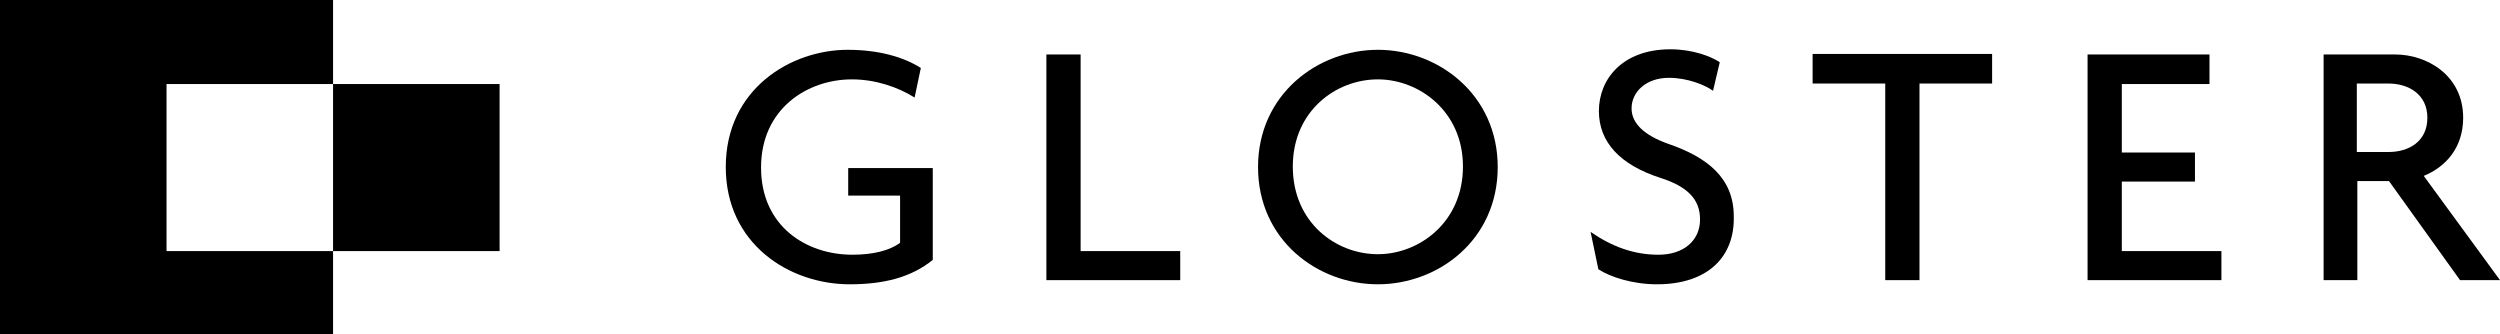
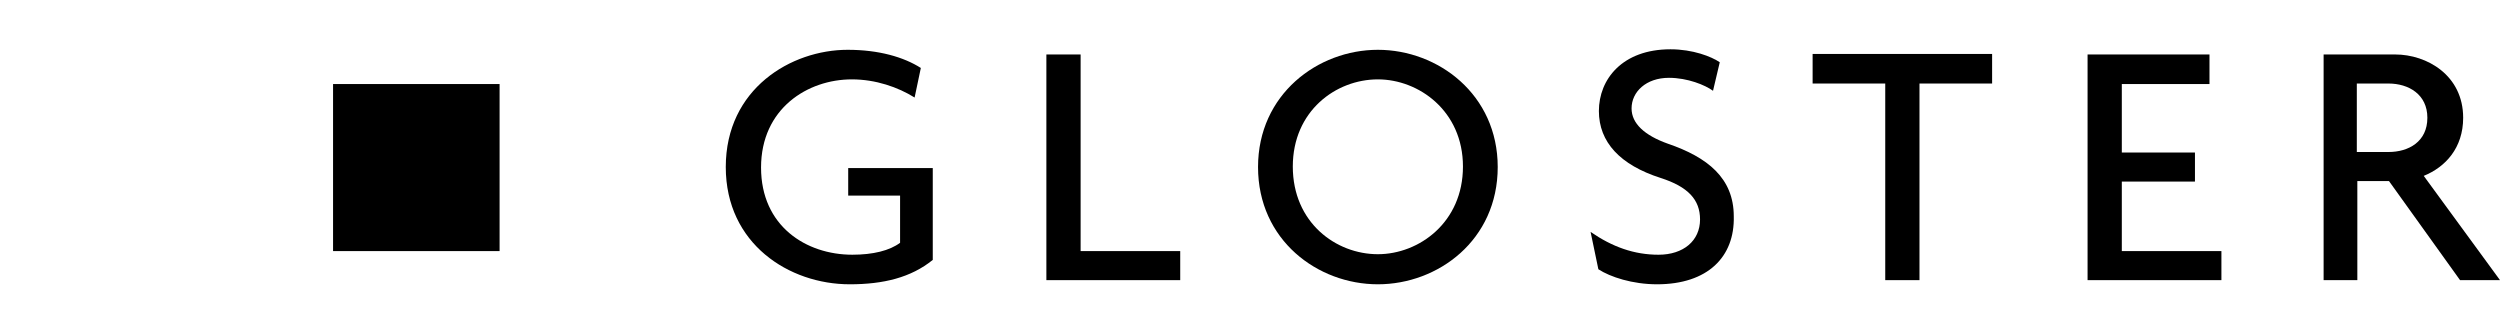
<svg xmlns="http://www.w3.org/2000/svg" version="1.1" id="Lager_1" x="0px" y="0px" viewBox="0 0 481.9 64.4" style="enable-background:new 0 0 481.9 64.4;" xml:space="preserve">
  <g>
-     <polygon points="0,0 64.2,0 64.2,16.2 32.1,16.2 32.1,48.4 64.2,48.4 64.2,64.4 0,64.4  " />
    <g>
      <rect x="64.2" y="16.2" width="32.1" height="32.2" />
      <path d="M80.2,32.3" />
    </g>
  </g>
  <path d="M163.8,54.8c-11.7,0-23.9-7.8-23.9-22.6c0-15.1,12.6-22.6,23.5-22.6c6,0,10.8,1.4,14.1,3.5l-1.2,5.7  c-3.2-2-7.5-3.5-12.1-3.5c-8.5,0-17.5,5.6-17.5,17c0,11.3,8.7,16.8,17.6,16.8c4,0,7.2-0.8,9.2-2.3v-9.1h-10v-5.3h16.3v17.7  C175.6,53.5,170.3,54.8,163.8,54.8z" />
  <path d="M201.7,54V10.5h6.6v37.9h19.2V54H201.7z" />
  <path d="M265.6,54.8c-11.6,0-23.1-8.5-23.1-22.6c0-14,11.5-22.6,23.1-22.6c11.6,0,23.1,8.6,23.1,22.6  C288.7,46.3,277.2,54.8,265.6,54.8z M265.6,15.3c-8.1,0-16.4,6.1-16.4,16.8c0,10.8,8.3,16.9,16.4,16.9c7.9,0,16.4-6.1,16.4-16.9  C282,21.4,273.5,15.3,265.6,15.3z" />
  <path d="M319.4,54.8c-4.7,0-9-1.4-11.3-2.9l-1.5-7.2c4.2,2.9,8.4,4.4,13.1,4.4c4.8,0,8-2.7,8-6.8c0-3.8-2.3-6.3-7.6-8  c-7.8-2.5-11.9-6.9-11.9-12.9c0-6.1,4.5-11.9,13.8-11.9c4.3,0,7.9,1.4,9.5,2.5l-1.3,5.5c-1.5-1.1-4.9-2.5-8.5-2.5  c-4.4,0-7.2,2.7-7.2,5.9c0,2.9,2.5,5.2,7,6.8c7.6,2.6,12.7,6.6,12.7,14C334.4,49.5,329.2,54.8,319.4,54.8z" />
  <path d="M370,16.1V54h-6.6V16.1h-14v-5.7H384v5.7H370z" />
  <path d="M402.4,54V10.5h23.5v5.7H409v13.2h14.1V35H409v13.4h19.2V54H402.4z" />
  <path d="M474.2,54l-13.7-19.1h-6.1V54h-6.5V10.5h13.8c6.1,0,13.1,4,13.1,12.2c0,5.8-3.4,9.5-7.6,11.2L481.9,54H474.2z M460.4,16.1  h-6.1v13.2h6.1c3.9,0,7.5-2,7.5-6.6C467.9,18.2,464.3,16.1,460.4,16.1z" />
</svg>